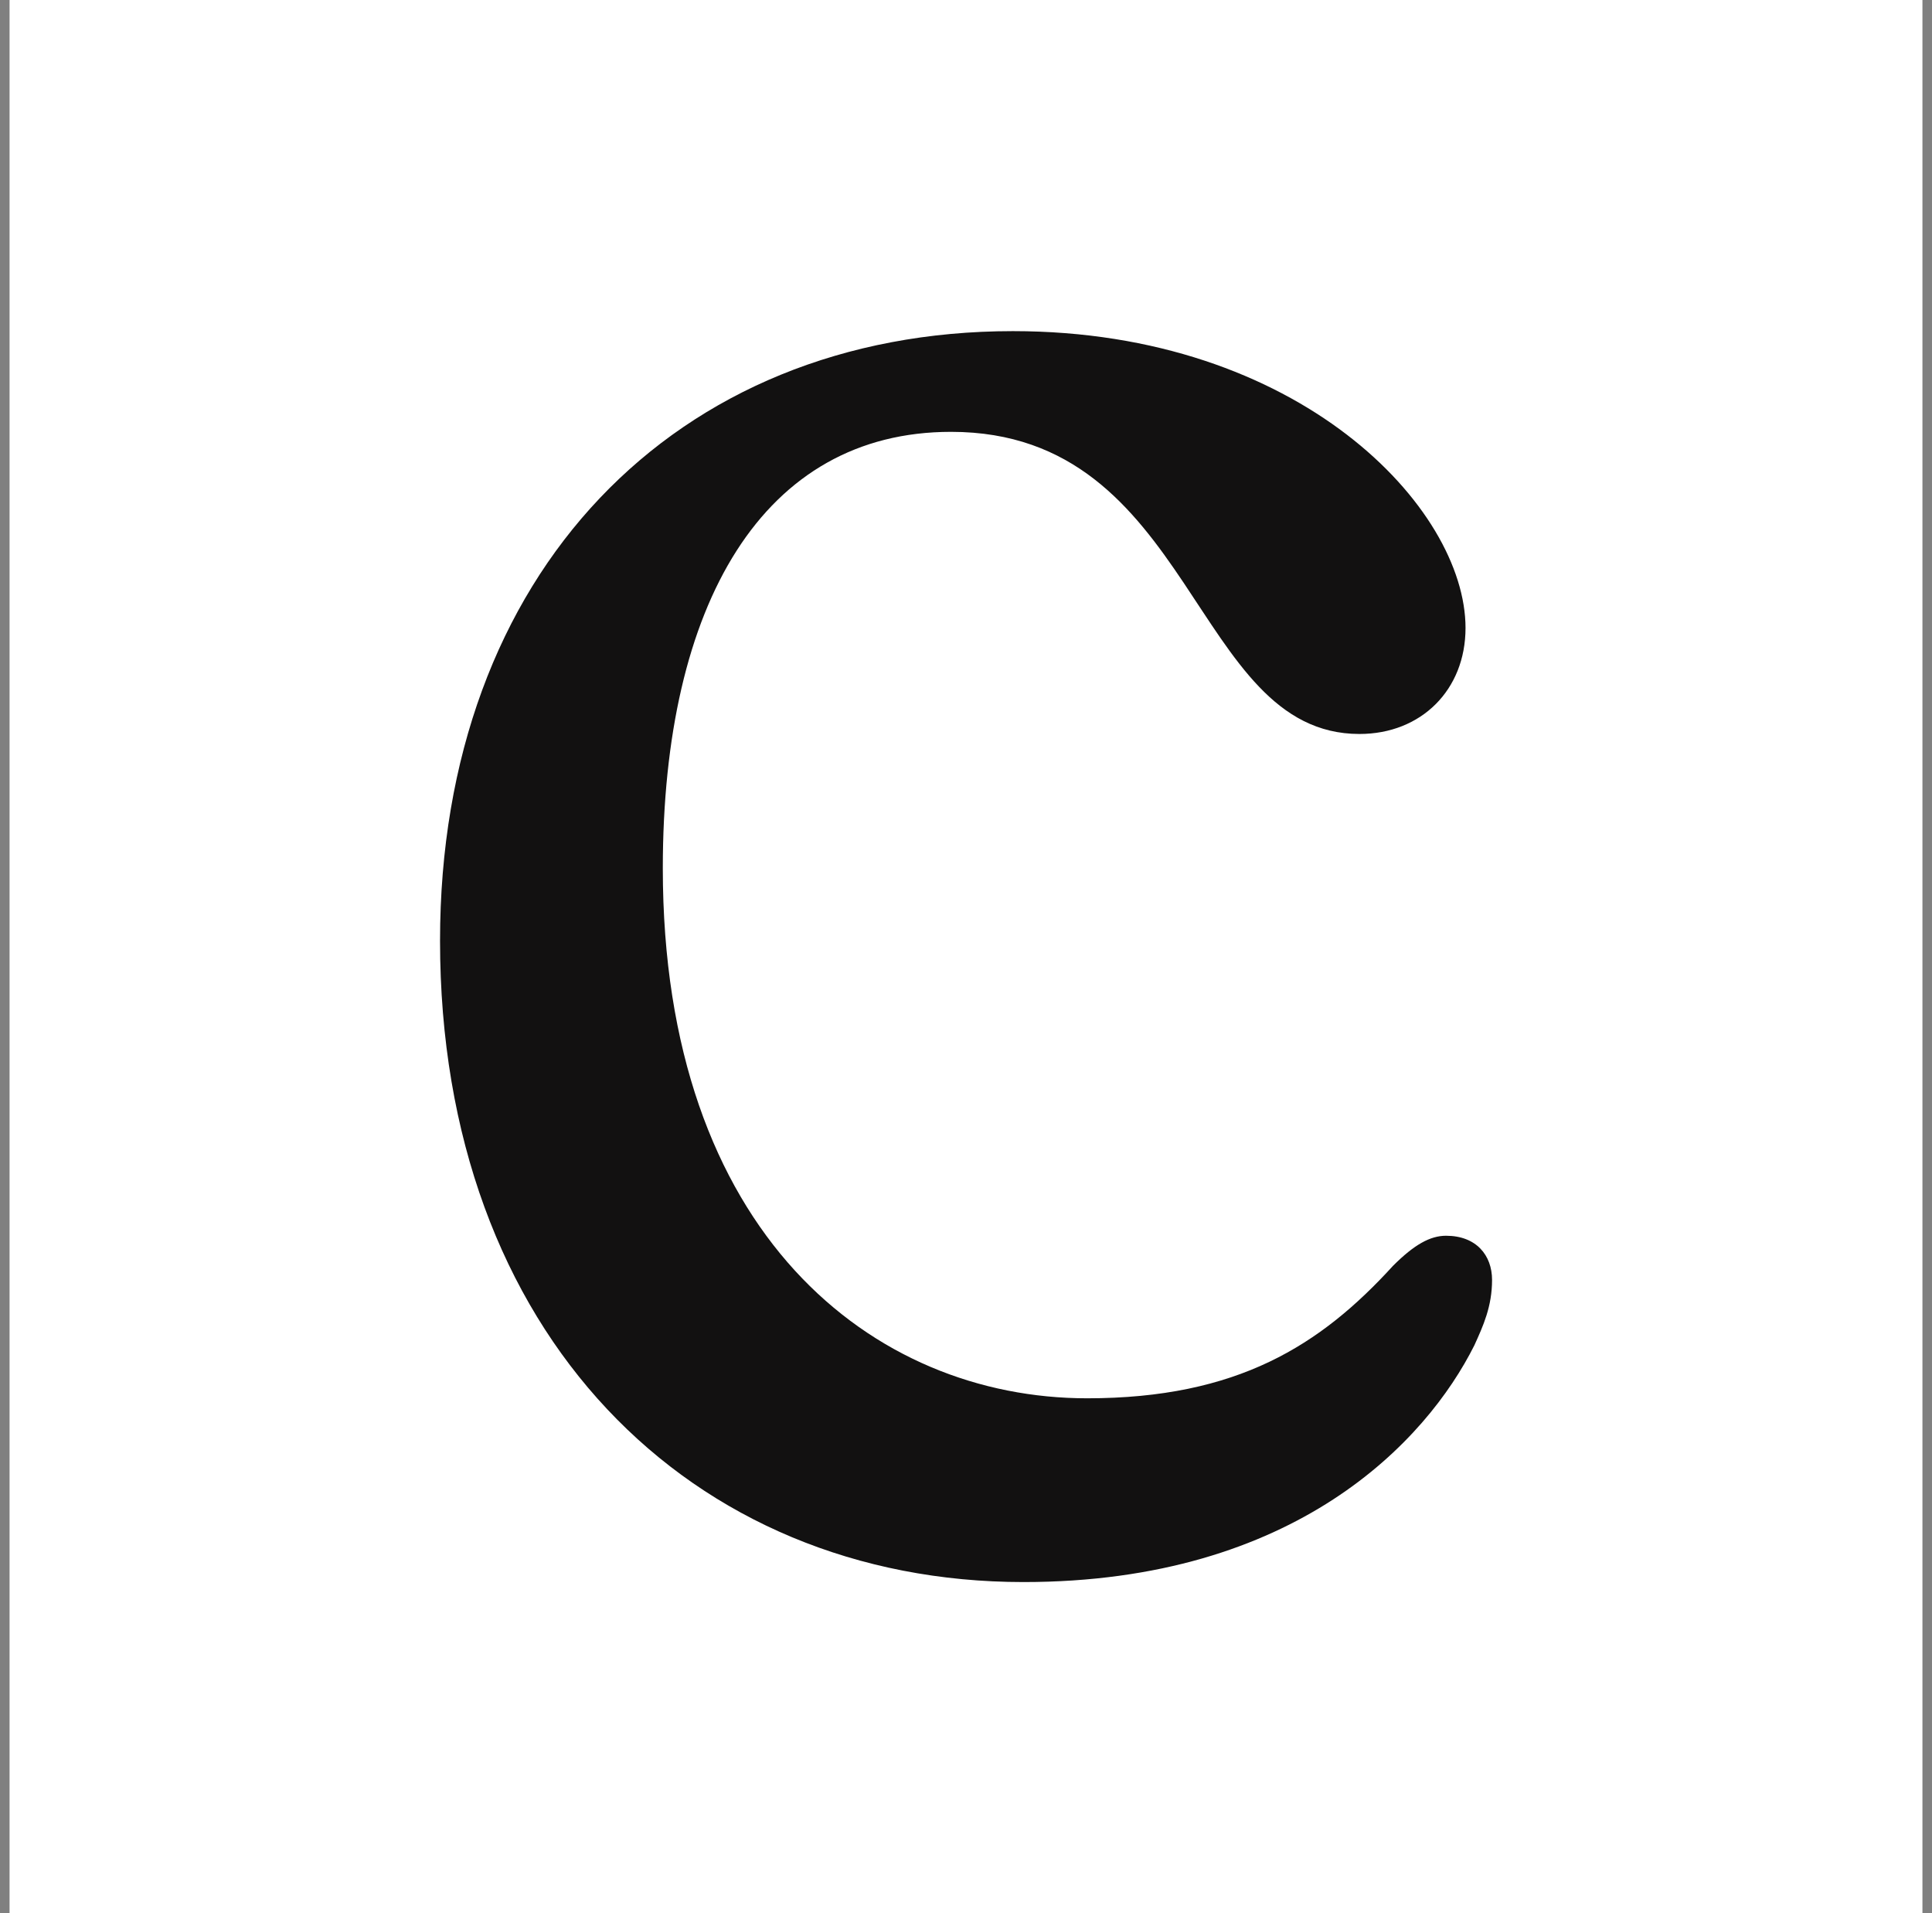
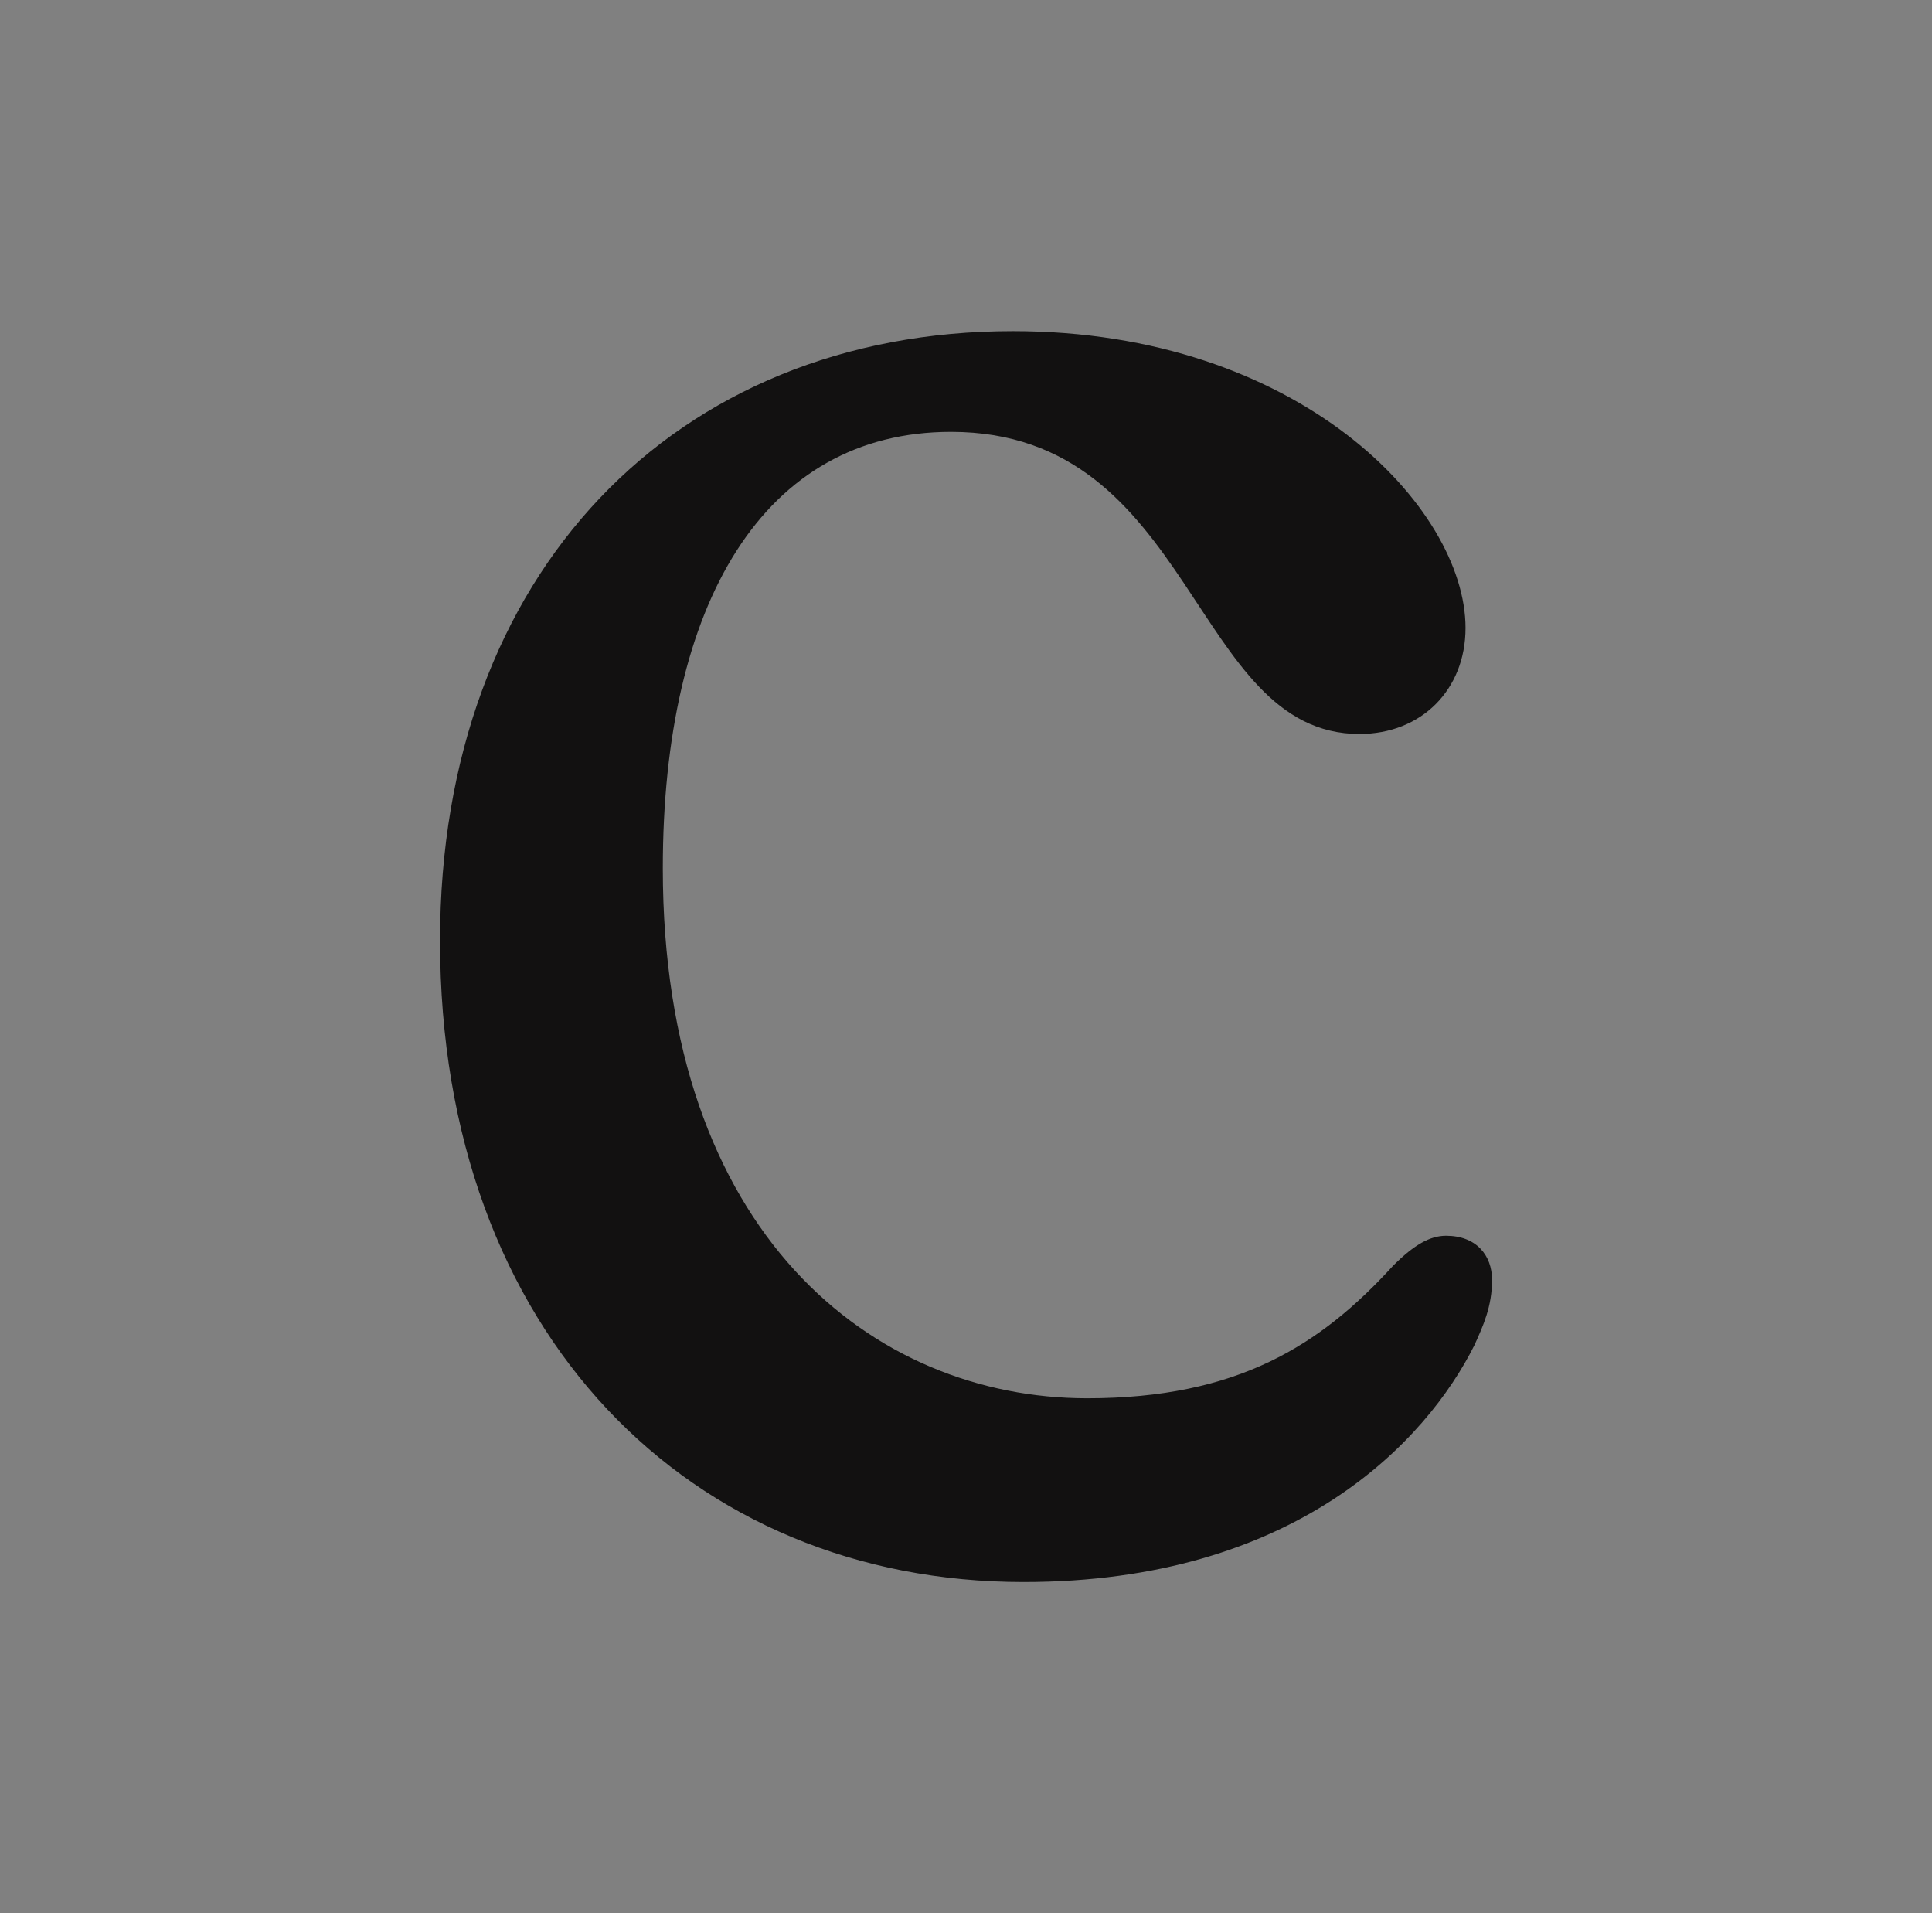
<svg xmlns="http://www.w3.org/2000/svg" version="1.1" width="101" height="100">
  <rect width="100%" height="100%" fill="#808080" stroke="none" />
  <svg width="101" height="100" viewBox="0 0 101 100" fill="none">
-     <rect x="0.5" width="100" height="100" fill="white" />
    <path d="M23.004 49.169C23.004 29.96 35.297 17.308 52.952 17.308C67.926 17.308 76.614 26.543 76.614 32.823C76.614 36.055 74.303 38.364 71.068 38.364C62.287 38.364 62.472 22.572 49.717 22.572C39.919 22.572 34.65 31.53 34.65 45.383C34.65 64.499 45.65 73.087 56.834 73.087C64.691 73.087 69.035 70.317 72.825 66.161C73.934 65.053 74.766 64.591 75.597 64.591C77.169 64.591 78.001 65.607 78.001 66.9C78.001 68.285 77.538 69.301 77.076 70.317C74.581 75.304 67.741 82.692 53.506 82.692C36.129 82.692 23.004 69.763 23.004 49.169Z" fill="#121111" />
  </svg>
  <style>@media (prefers-color-scheme: light) { :root { filter: none; } }
@media (prefers-color-scheme: dark) { :root { filter: none; } }
</style>
</svg>